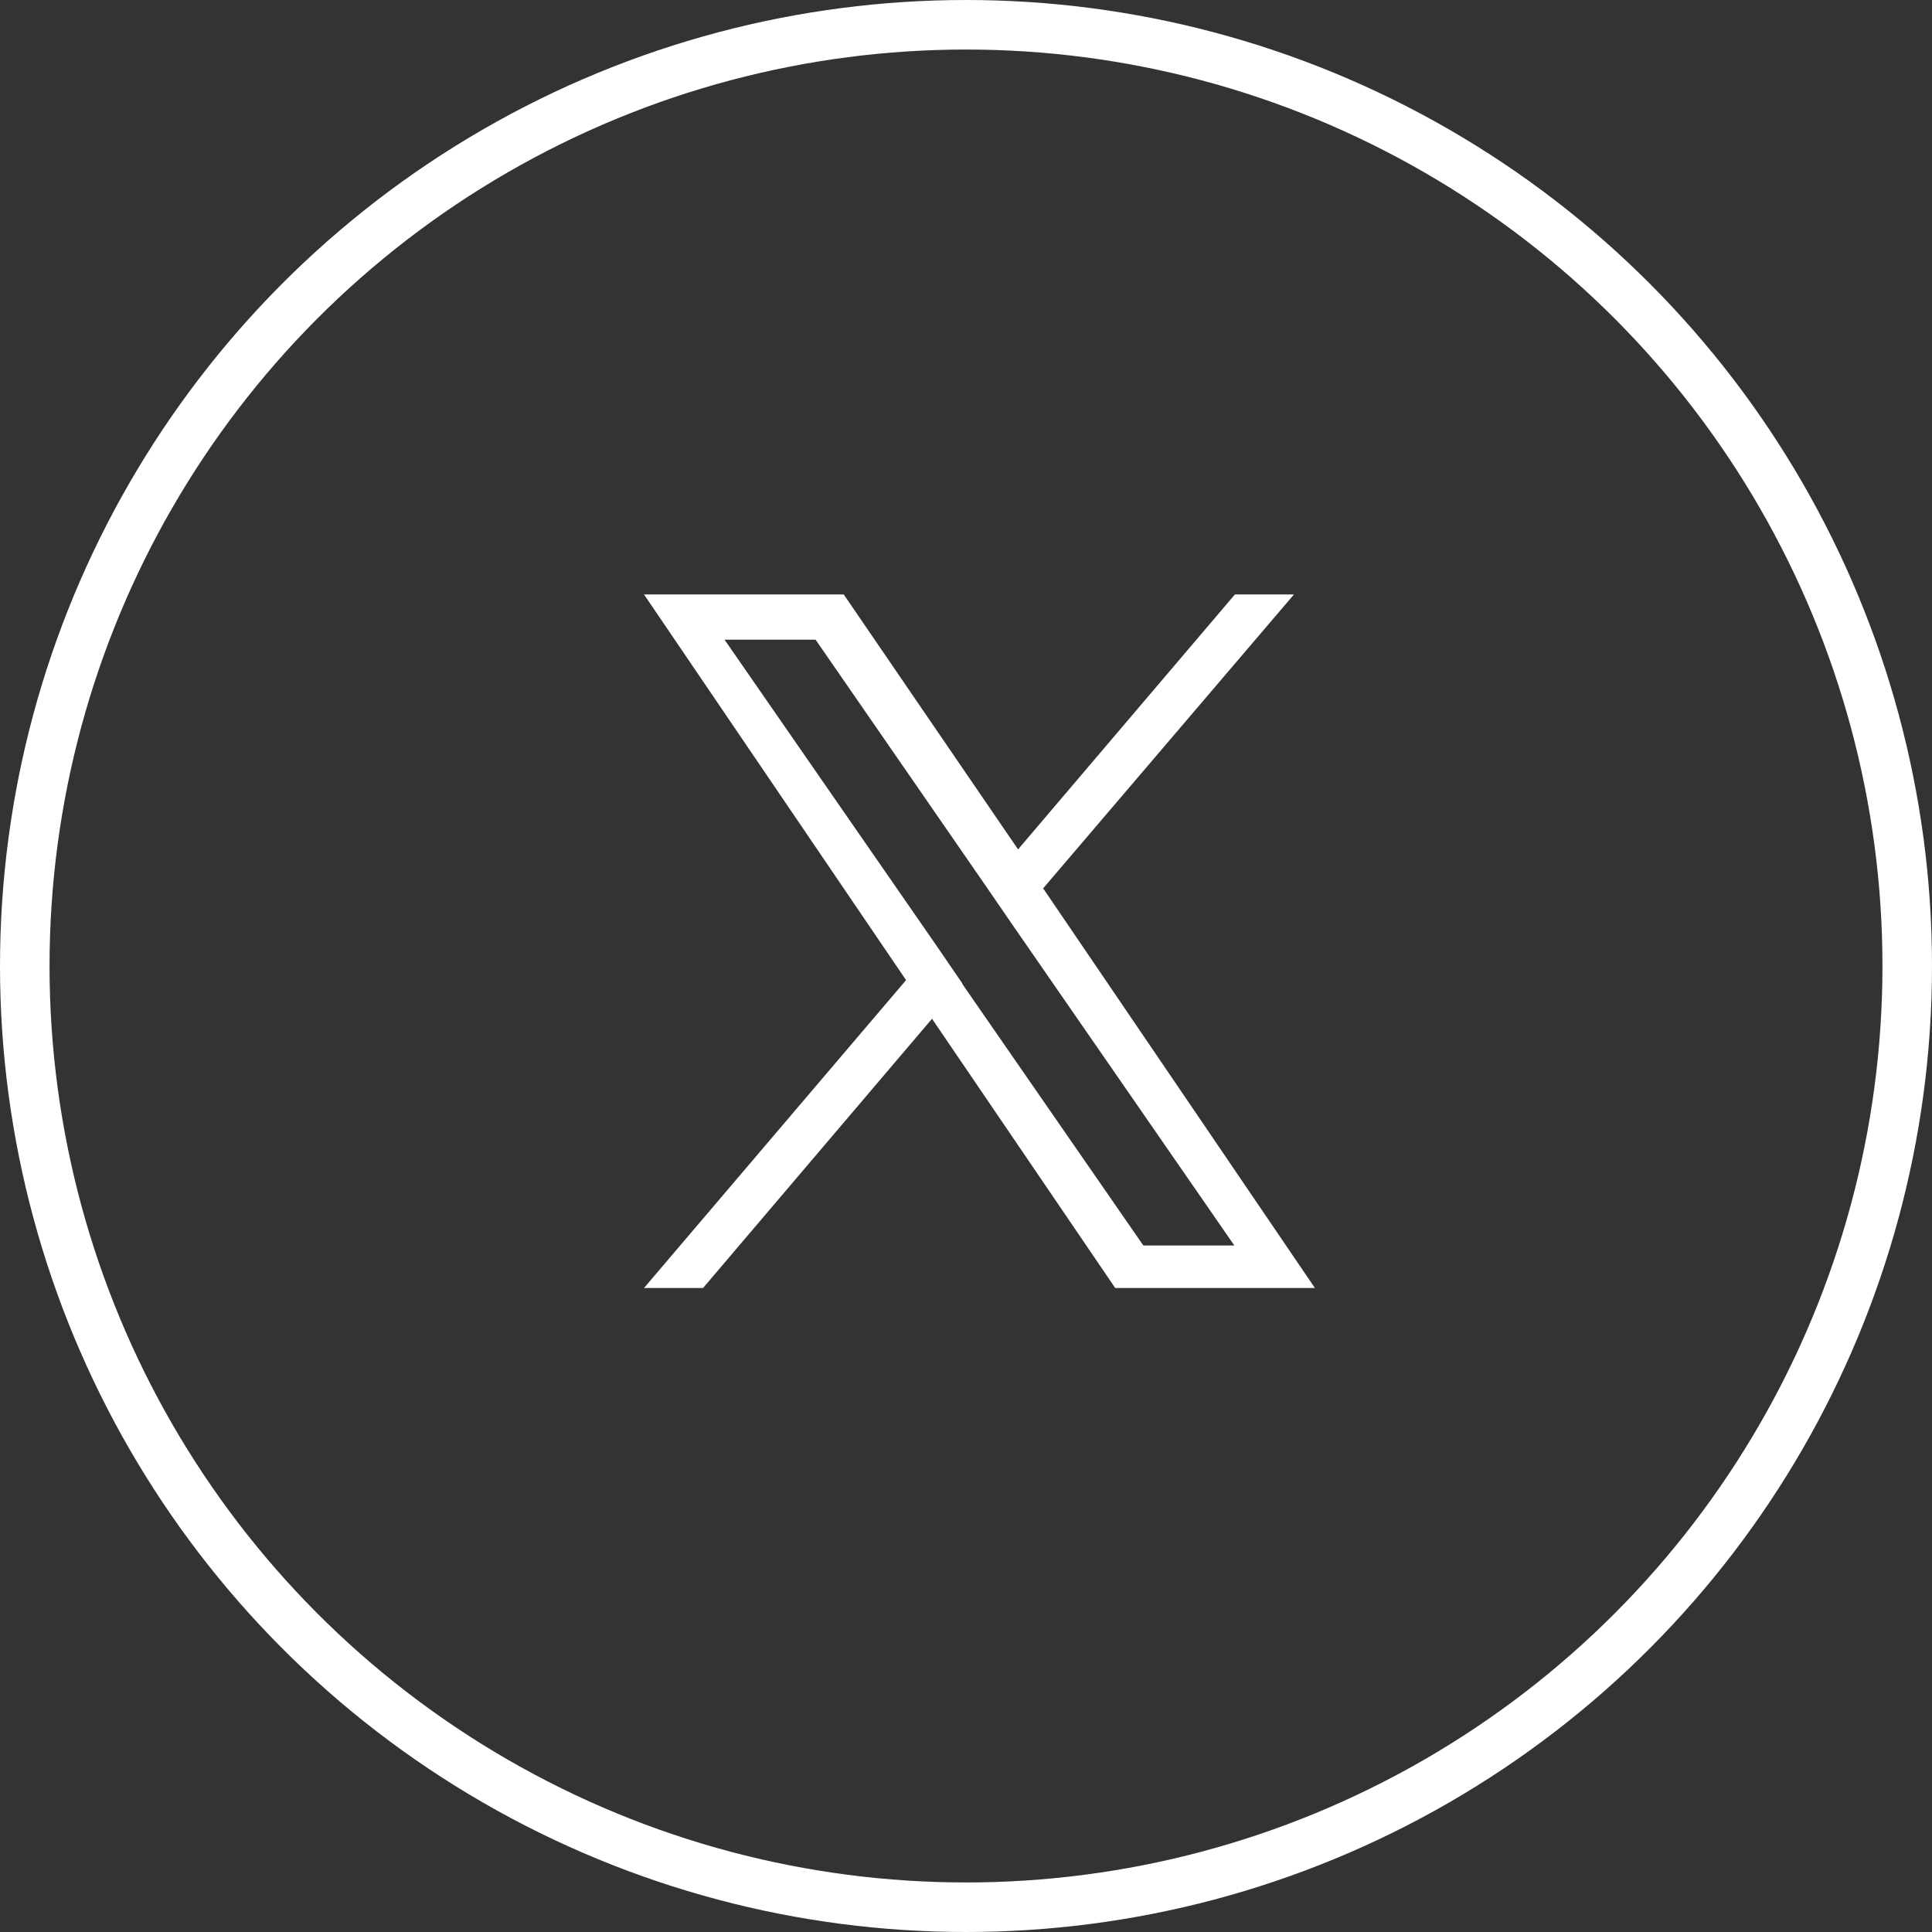
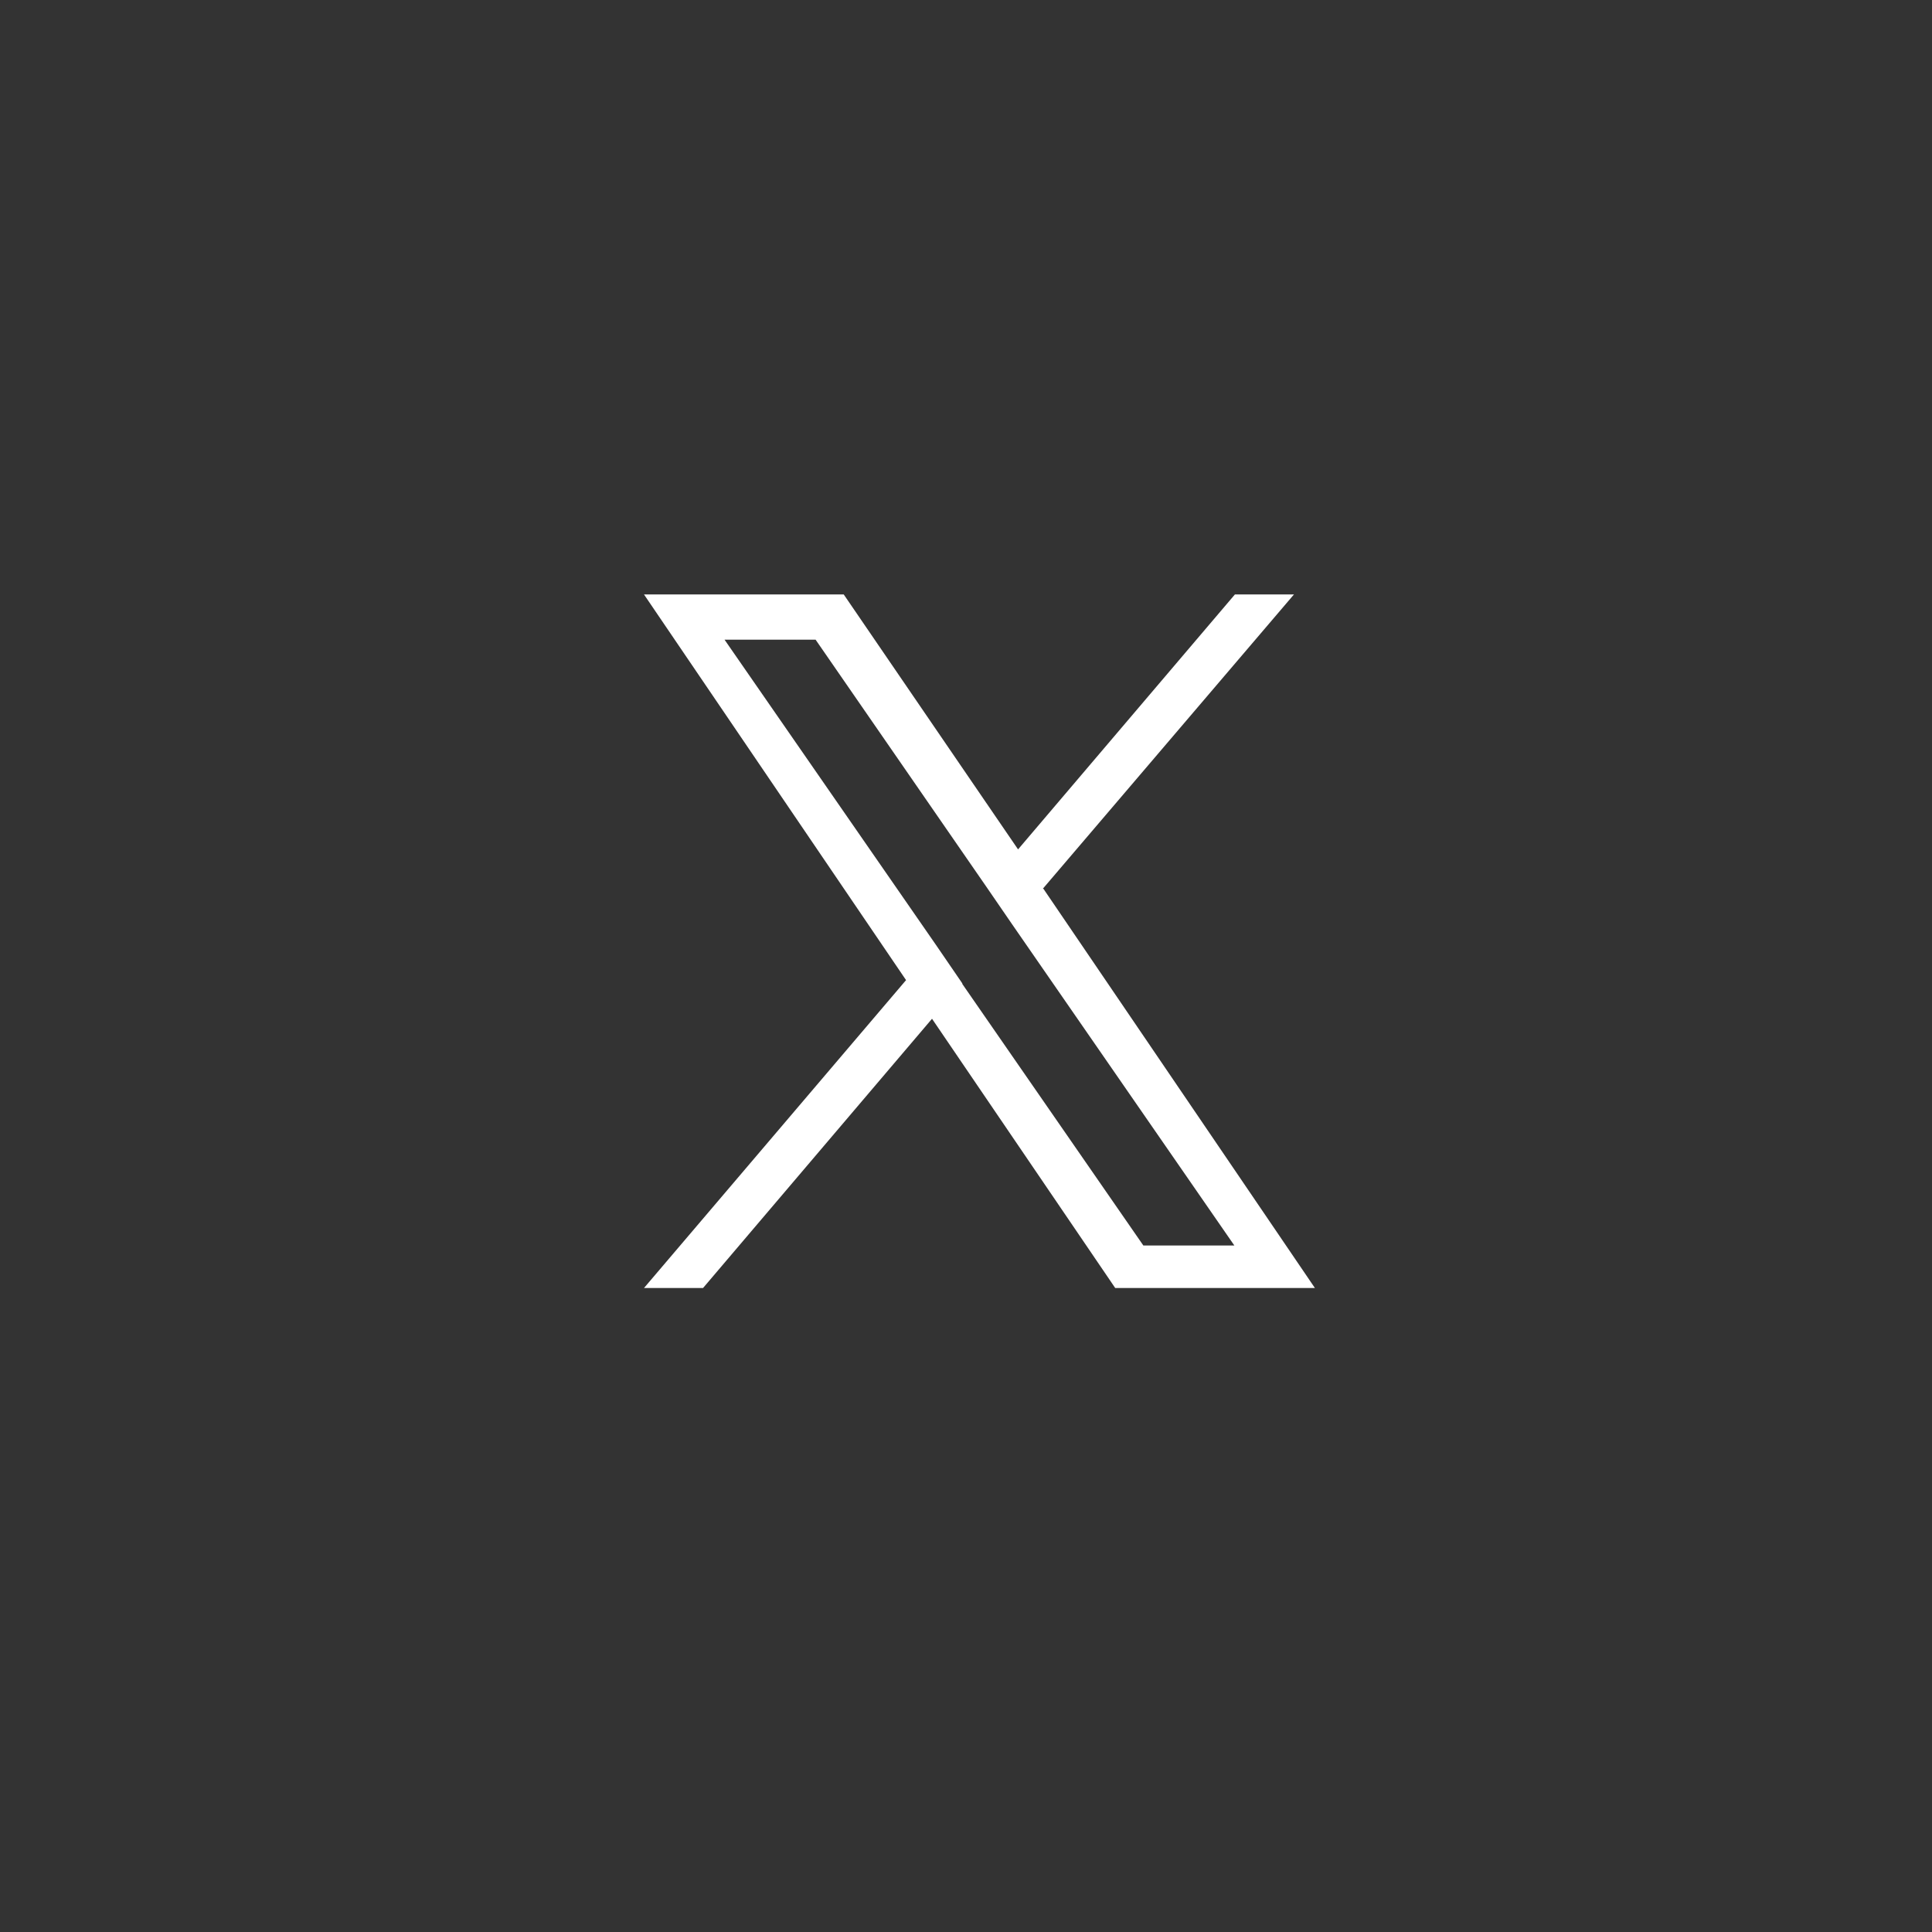
<svg xmlns="http://www.w3.org/2000/svg" width="39" height="39" viewBox="0 0 39 39" fill="none">
  <rect x="0" y="0" width="39" height="39" fill="#333333" stroke="none" />
  <path d="M21.064 17.925L26.12 12H24.928L20.551 17.146L17.032 12H13L18.29 19.785L13 26H14.192L18.814 20.565L22.512 26H26.543L21.052 17.925H21.064ZM19.426 19.852L18.892 19.072L14.626 12.913H16.464L19.905 17.892L20.44 18.671L24.917 25.142H23.08L19.426 19.863V19.852Z" fill="white" />
-   <circle cx="19.5" cy="19.5" r="19" stroke="white" />
</svg>